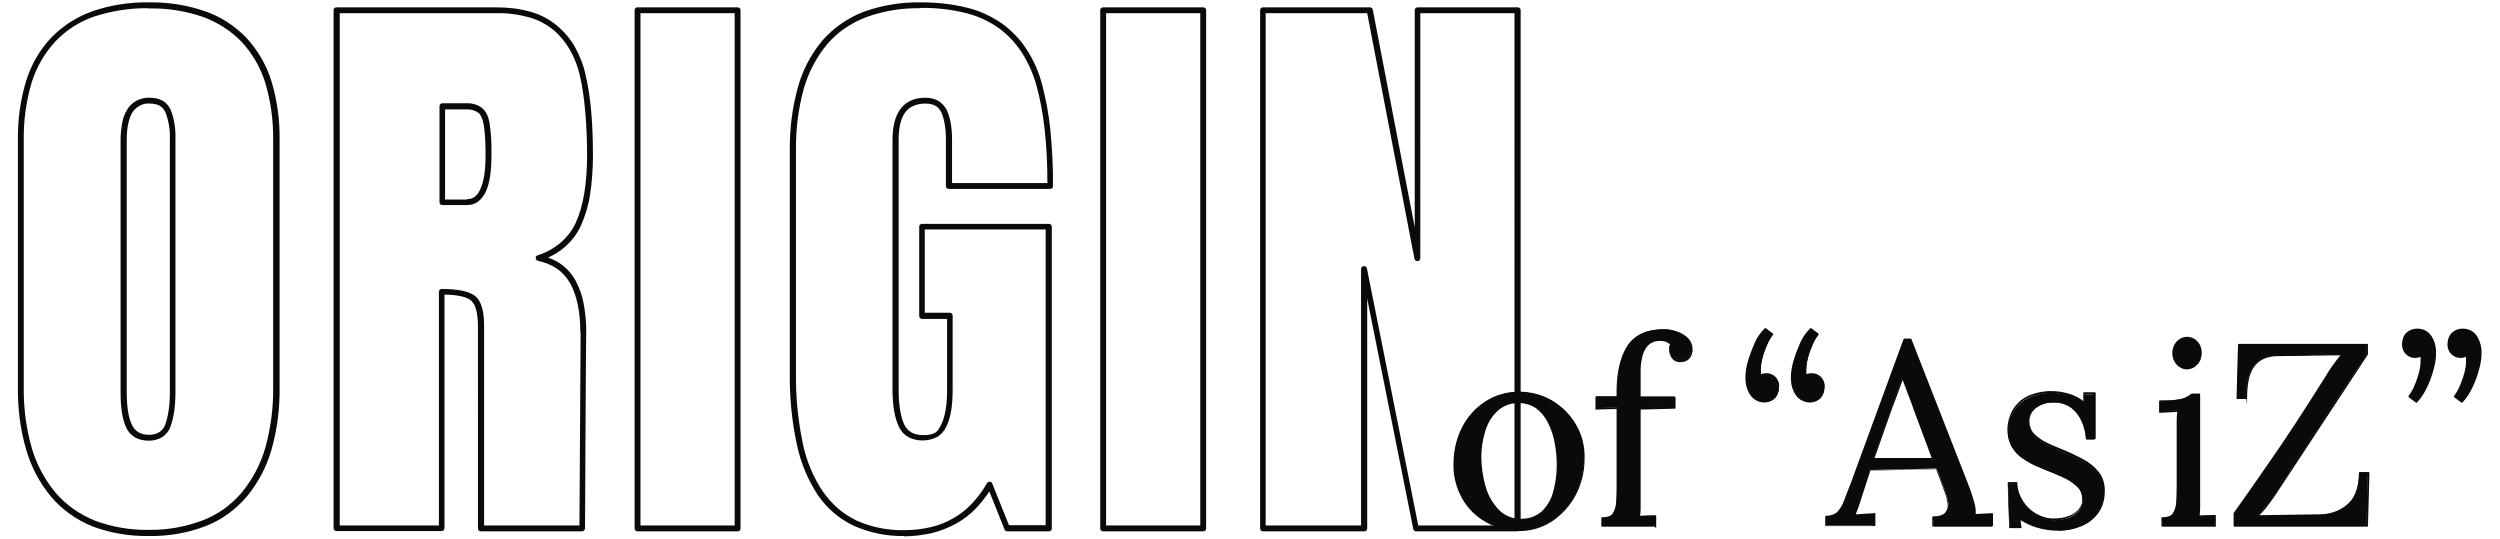
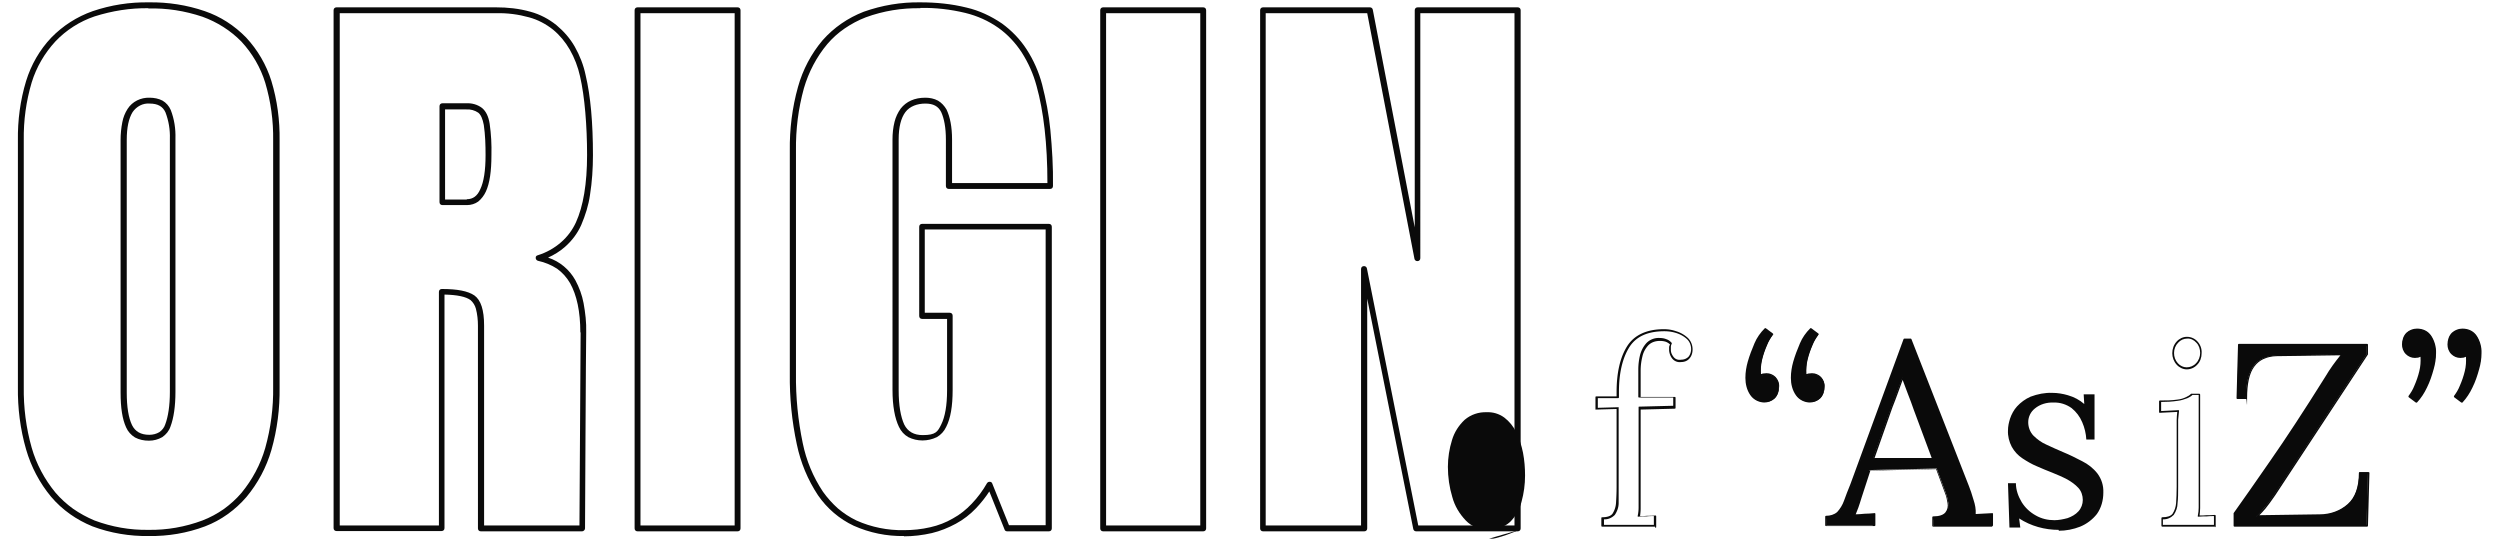
<svg xmlns="http://www.w3.org/2000/svg" id="_レイヤー_1" data-name="レイヤー_1" version="1.1" viewBox="0 0 852.1 183.6">
  <defs>
    <style>.st0{fill:#0a0a0a}</style>
  </defs>
-   <path d="M517.8 180.6c-3.9 0-7.8-.9-11.2-2.9-3.3-1.9-6.1-4.6-8-7.9-2-3.5-3-7.5-3-11.6 0-4.3.9-8.6 2.9-12.5 1.8-3.6 4.6-6.6 7.9-8.8 3.4-2.1 7.3-3.3 11.3-3.2 3.9 0 7.8 1 11.2 2.9 3.3 1.9 6.1 4.7 8 8 2 3.5 3.1 7.4 3 11.4 0 4.3-1 8.6-2.9 12.4-1.8 3.6-4.6 6.6-8 8.8s-7.3 3.3-11.3 3.3m.8-3.4c2.7.1 5.4-.8 7.4-2.6 1.9-1.9 3.3-4.3 3.9-6.9.8-2.9 1.2-5.9 1.2-8.9 0-2.6-.2-5.2-.7-7.8-.5-2.4-1.2-4.8-2.3-7-1-2-2.4-3.7-4.1-5-1.8-1.3-3.9-1.9-6-1.8-2.7-.1-5.4.8-7.5 2.6-2 1.9-3.5 4.2-4.3 6.9-.9 2.9-1.4 6-1.4 9.1 0 3.5.5 7 1.5 10.3.8 3 2.4 5.7 4.6 8 2 2.1 4.8 3.2 7.7 3.1" class="st0" />
-   <path d="M517.8 180.9c-4 0-7.9-1-11.3-2.9s-6.2-4.7-8.1-8c-2-3.6-3.1-7.6-3-11.7 0-4.4.9-8.7 2.9-12.6 1.8-3.6 4.6-6.7 8-8.9s7.4-3.3 11.4-3.3 7.9 1 11.3 3c3.3 2 6.1 4.7 8.1 8.1 2.1 3.5 3.1 7.5 3 11.6 0 4.4-1 8.7-3 12.5-1.9 3.6-4.7 6.7-8.1 9-3.4 2.2-7.4 3.4-11.4 3.3m.2-46.9c-3.9 0-7.8 1.1-11.1 3.2s-6 5.1-7.8 8.6c-1.9 3.8-2.9 8.1-2.9 12.4 0 4 .9 7.9 2.9 11.4 1.9 3.3 4.6 6 7.9 7.8 3.4 1.9 7.2 2.9 11 2.8 3.9 0 7.8-1.1 11.1-3.2 3.3-2.2 6-5.2 7.9-8.7 2-3.8 3-8 2.9-12.2 0-4-1-7.9-2.9-11.3-1.9-3.2-4.6-6-7.9-7.9s-7.2-2.9-11-2.9m.6 43.3c-3 0-5.9-1.1-8-3.2-2.2-2.3-3.8-5.1-4.7-8.1-1-3.4-1.5-6.9-1.5-10.4 0-3.1.4-6.2 1.4-9.2.8-2.7 2.3-5.1 4.4-7s4.9-2.8 7.7-2.7c2.2 0 4.4.6 6.2 1.9s3.2 3.1 4.2 5.1c1.1 2.2 1.9 4.6 2.4 7 .5 2.6.8 5.2.8 7.9 0 3-.4 6.1-1.2 9-.7 2.7-2.1 5.1-4 7-2.1 1.9-4.8 2.9-7.6 2.7m-.8-40c-2.7-.1-5.3.8-7.3 2.6s-3.4 4.2-4.2 6.7c-.9 2.9-1.4 5.9-1.4 9 0 3.5.5 6.9 1.5 10.3.8 2.9 2.4 5.6 4.5 7.8 2 2 4.7 3.1 7.5 3 2.6.1 5.2-.8 7.2-2.6 1.9-1.9 3.2-4.2 3.8-6.7.8-2.9 1.2-5.8 1.2-8.8 0-2.6-.2-5.2-.7-7.7-.4-2.4-1.2-4.7-2.3-6.9-.9-1.9-2.3-3.6-4-4.9-1.7-1.2-3.8-1.8-5.8-1.8M551.2 133.3c0-6.5 1.2-11.6 3.6-15.4s6.5-5.6 12.3-5.6c1.4 0 2.8.2 4.1.7 1.4.4 2.7 1.1 3.7 2.1 1.1 1 1.6 2.3 1.6 3.7 0 1-.3 2-.9 2.8-.7.8-1.7 1.2-2.7 1.1-1.1.2-2.3-.3-2.9-1.3-.5-.7-.8-1.5-.8-2.3V118c0-.4.2-.8.4-1.1-.4-.5-1-.9-1.7-1.1s-1.4-.3-2.1-.4c-1.6 0-3.1.5-4.2 1.6-1 1.1-1.8 2.5-2.1 4-.4 1.6-.6 3.3-.6 4.9v9.2h11.9v3.4l-11.9.3v34.1c0 1-.1 1.9-.3 2.9.9 0 1.9-.1 2.8-.1s1.8 0 2.8-.1v3.6h-18v-2.6c1.8 0 3.1-.5 3.8-1.4.8-1.1 1.2-2.4 1.2-3.8.1-1.6.2-3.5.2-5.6v-26.9l-7.3.2v-4h7.2v-1.8Z" class="st0" />
+   <path d="M517.8 180.6s-7.3 3.3-11.3 3.3m.8-3.4c2.7.1 5.4-.8 7.4-2.6 1.9-1.9 3.3-4.3 3.9-6.9.8-2.9 1.2-5.9 1.2-8.9 0-2.6-.2-5.2-.7-7.8-.5-2.4-1.2-4.8-2.3-7-1-2-2.4-3.7-4.1-5-1.8-1.3-3.9-1.9-6-1.8-2.7-.1-5.4.8-7.5 2.6-2 1.9-3.5 4.2-4.3 6.9-.9 2.9-1.4 6-1.4 9.1 0 3.5.5 7 1.5 10.3.8 3 2.4 5.7 4.6 8 2 2.1 4.8 3.2 7.7 3.1" class="st0" />
  <path d="M564.1 179.5h-18q-.3 0-.3-.3v-2.6q0-.3.3-.3c1.7 0 2.9-.4 3.5-1.2q1.05-1.65 1.2-3.6c.1-1.6.2-3.5.2-5.6v-26.5l-7 .2h-.2v-4.2q0-.3.3-.3h6.9v-1.5c0-6.5 1.2-11.8 3.6-15.6s6.7-5.8 12.5-5.8c1.4 0 2.8.2 4.2.7 1.4.4 2.8 1.2 3.9 2.2s1.7 2.5 1.7 4c0 1.1-.3 2.2-1 3-.7.9-1.8 1.3-2.9 1.3-1.3.2-2.5-.4-3.2-1.4-.5-.7-.8-1.6-.9-2.5v-1.1c0-.4.2-.7.3-1-.4-.4-.9-.7-1.4-.9-.6-.2-1.3-.3-2-.3-1.5 0-2.9.4-4 1.5-1 1.1-1.7 2.4-2 3.8-.4 1.6-.6 3.2-.6 4.9v8.9h11.6q.3 0 .3.3v3.4q0 .3-.3.3l-11.6.3v33.8c0 .8-.1 1.7-.2 2.5.8 0 1.6 0 2.4-.1.9 0 1.8 0 2.8-.1q.3 0 .3.3v3.6q0 .3-.3.3m-17.8-1h17.3v-3c-.8 0-1.6 0-2.4.1-.9 0-1.8 0-2.8.1h-.3v-.3c.2-.9.3-1.9.3-2.8v-34.1c0-.2 0-.3.2-.3l11.6-.3v-2.8h-11.6q-.3 0-.3-.3V126c0-1.7.2-3.4.6-5 .4-1.5 1.1-2.9 2.2-4.1a5.8 5.8 0 0 1 4.5-1.7c.7 0 1.5.1 2.2.4.7.2 1.4.7 1.9 1.3v.3c-.2.3-.3.7-.3 1.1v1c0 .8.3 1.5.8 2.2.6.9 1.6 1.3 2.7 1.1.9 0 1.8-.3 2.5-1 .6-.7.9-1.7.9-2.6 0-1.3-.5-2.6-1.5-3.5s-2.3-1.6-3.6-2-2.6-.6-4-.6c-5.7 0-9.7 1.8-12 5.5s-3.5 8.8-3.5 15.2v1.8q0 .3-.3.3h-6.9v3.3l6.9-.2h.2v32.7c0 1.4-.5 2.8-1.3 4-1 1-2.3 1.6-3.7 1.5v2ZM601.8 112.3l2.4 1.8c-.8 1.1-1.5 2.3-2 3.5-.7 1.6-1.3 3.3-1.7 5-.4 1.8-.5 3.6-.4 5.5.4-.2.8-.3 1.1-.4.3 0 .7-.1 1.1-.1 1.1 0 2.2.4 2.9 1.2.8.8 1.2 1.9 1.1 3.1 0 1.4-.4 2.8-1.4 3.8-.9.9-2.2 1.4-3.4 1.3-1.8 0-3.6-.8-4.6-2.3-1.1-1.7-1.7-3.7-1.6-5.7 0-1.8.3-3.7.8-5.4.6-2.1 1.3-4.2 2.3-6.2.8-1.9 2-3.6 3.4-5m15.5-.1 2.4 1.8c-.8 1.1-1.5 2.3-2 3.5-.7 1.6-1.3 3.3-1.7 5-.4 1.8-.5 3.6-.4 5.5.4-.2.8-.3 1.1-.4.3 0 .7-.1 1.1-.1 1.1 0 2.2.4 2.9 1.2.8.8 1.2 1.9 1.1 3.1 0 1.4-.4 2.8-1.4 3.8-.9.9-2.2 1.4-3.4 1.3-1.8 0-3.6-.8-4.6-2.3-1.1-1.7-1.7-3.7-1.6-5.7 0-1.8.3-3.7.8-5.4.6-2.1 1.3-4.2 2.3-6.2.8-1.9 2-3.6 3.4-5" class="st0" />
  <path d="M617 137.2c-1.9 0-3.8-.9-4.9-2.5-1.2-1.7-1.7-3.8-1.7-5.9 0-1.9.3-3.7.8-5.5.6-2.1 1.4-4.2 2.3-6.3.8-1.9 2-3.6 3.5-5.1.1-.1.3-.1.4 0l2.4 1.8c.1.1.2.3 0 .4-.8 1.1-1.5 2.2-2 3.5-.7 1.6-1.3 3.3-1.7 5-.4 1.6-.5 3.3-.4 4.9.3 0 .5-.2.8-.2.4 0 .8-.1 1.1-.1 1.2 0 2.3.5 3.1 1.3.8.9 1.3 2.1 1.2 3.3 0 1.5-.5 3-1.5 4-1 .9-2.3 1.4-3.6 1.4m.5-24.5c-1.3 1.4-2.4 3-3.1 4.7-.9 2-1.7 4-2.3 6.2-.5 1.7-.8 3.5-.8 5.3 0 2 .5 3.9 1.6 5.5 1 1.4 2.6 2.3 4.4 2.2 1.2 0 2.3-.4 3.2-1.2.9-.9 1.4-2.2 1.3-3.6 0-1.1-.3-2.1-1.1-2.9-.7-.8-1.7-1.2-2.7-1.1-.3 0-.7 0-1 .1-.4 0-.7.2-1.1.4-.2 0-.3 0-.4-.2-.2-1.9 0-3.7.4-5.6.4-1.7 1-3.5 1.7-5.1.5-1.2 1.1-2.3 1.9-3.3l-1.9-1.4Zm-15.8 24.5c-1.9 0-3.8-.9-4.9-2.5-1.2-1.7-1.7-3.8-1.7-5.9 0-1.9.3-3.7.8-5.5.6-2.1 1.4-4.2 2.3-6.3.8-1.9 2-3.6 3.5-5.1.1-.1.3-.1.4 0l2.4 1.8c.1.1.2.3 0 .4-.8 1.1-1.5 2.2-2 3.5-.7 1.6-1.3 3.3-1.7 5-.4 1.6-.5 3.3-.4 4.9.3 0 .5-.2.8-.2.4 0 .8-.1 1.1-.1 1.2 0 2.3.5 3.1 1.3.8.9 1.3 2.1 1.2 3.3 0 1.5-.5 3-1.5 4-1 .9-2.3 1.4-3.6 1.4m.5-24.5c-1.3 1.4-2.4 3-3.1 4.7-.9 2-1.7 4-2.3 6.2-.5 1.7-.8 3.5-.8 5.3 0 2 .5 3.9 1.6 5.5 1 1.4 2.6 2.3 4.4 2.2 1.2 0 2.3-.4 3.2-1.2.9-.9 1.4-2.2 1.3-3.6 0-1.1-.3-2.1-1.1-2.9-.7-.8-1.7-1.2-2.7-1.1-.3 0-.7 0-1 .1-.4 0-.7.2-1.1.4-.2 0-.3 0-.4-.2-.2-1.9 0-3.7.4-5.6.4-1.7 1-3.5 1.7-5.1.5-1.2 1.1-2.3 1.9-3.3l-1.9-1.4ZM622.4 179.2v-2.9c1.5 0 2.9-.4 4.1-1.4 1-1.1 1.8-2.4 2.3-3.9.6-1.6 1.3-3.6 2.2-5.7l18.1-49.4h2.1l19.6 50.1c.5 1.2 1 2.8 1.6 4.8.5 1.6.8 3.3.7 4.9 1 0 2-.1 3-.2s2-.1 3-.2v3.9h-20.2v-2.9c2.2 0 3.7-.6 4.4-1.5.7-1 1-2.2.8-3.3-.2-1.2-.5-2.4-.9-3.5l-3.1-8.3-22.9.5-3.1 9.4c-.4 1.4-.8 2.5-1.1 3.3s-.7 1.7-1.1 2.7c1.2 0 2.3-.1 3.5-.2s2.3-.1 3.4-.2v3.9h-16.5Zm16.2-22.8h20.3l-6.3-16.8c-.6-1.8-1.3-3.6-2-5.4s-1.3-3.6-2-5.4h-.2c-.6 1.6-1.2 3.3-1.8 4.9s-1.2 3.3-1.9 5l-6.3 17.7Z" class="st0" />
  <path d="M679.1 179.5h-20.2q-.3 0-.3-.3v-2.9q0-.3.3-.3c2.1 0 3.5-.5 4.2-1.4s.9-2 .7-3.1c-.2-1.2-.4-2.3-.9-3.5l-3-8.1-22.4.5-3 9.2c-.4 1.4-.8 2.5-1.1 3.4-.3.7-.6 1.5-.9 2.3 1 0 2-.1 3-.2 1.1 0 2.2-.1 3.3-.2h.3s0 .1.1.2v3.9q0 .3-.3.3h-16.5q-.3 0-.3-.3v-2.9q0-.3.3-.3c1.4 0 2.8-.4 3.8-1.3 1-1.1 1.8-2.4 2.3-3.8.6-1.6 1.3-3.6 2.2-5.7l18.1-49.4c0-.1.2-.2.3-.2h2.1c.1 0 .2 0 .3.2l19.6 50.1c.5 1.2 1 2.8 1.6 4.8.5 1.5.8 3.1.7 4.7l5.6-.3h.2s0 .1.1.2v3.9q0 .3-.3.3m-19.8-.4h19.5v-3.2l-5.7.3h-.2v-.2c0-1.6-.2-3.3-.7-4.8-.6-1.9-1.1-3.5-1.6-4.7l-19.6-49.9h-1.7l-18.1 49.2c-.8 2.2-1.5 4.1-2.2 5.7-.5 1.5-1.3 2.8-2.4 4-1.1 1-2.5 1.5-4 1.5v2.3h15.8v-3.2c-1 0-2 .1-3.1.2-1.1 0-2.3.1-3.5.2-.1 0-.2 0-.3-.1v-.3c.4-1 .8-1.9 1.1-2.7s.7-1.9 1.1-3.3l3.1-9.4c0-.1.2-.2.3-.2l22.9-.5c.1 0 .3 0 .3.2l3.1 8.3q.6 1.8.9 3.6c.2 1.3 0 2.5-.9 3.6-.7 1-2.2 1.5-4.3 1.6v2.3Zm-.3-22.2h-20.3q-.3 0-.3-.3v-.1l6.3-17.7c.6-1.7 1.3-3.4 1.9-5s1.2-3.3 1.8-4.9c0-.1.2-.2.3-.2h.2c.1 0 .3 0 .3.2.6 1.8 1.3 3.6 2 5.4s1.3 3.6 2 5.4l6.2 16.8c0 .2 0 .3-.2.4h-.1m-20-.6h19.4l-6.1-16.4c-.6-1.8-1.3-3.6-2-5.4l-1.8-4.8c-.5 1.5-1.1 2.9-1.6 4.4-.6 1.6-1.2 3.3-1.9 5l-6.1 17.3ZM701.7 180.6c-4.8 0-9.5-1.3-13.5-3.9l.4 3.1h-3.7l-.5-15.1h2.7c0 2.3.8 4.5 2 6.5q1.8 2.85 4.8 4.5c1.9 1.1 4.1 1.6 6.3 1.6 1.5 0 3-.3 4.5-.7 1.4-.5 2.7-1.2 3.7-2.3s1.5-2.5 1.5-3.9c0-1.5-.5-3-1.5-4.1-1.1-1.2-2.4-2.1-3.8-2.9-1.7-.9-3.4-1.6-5.1-2.3-1.8-.7-3.5-1.4-5.3-2.2-1.7-.7-3.4-1.7-4.9-2.7q-2.25-1.5-3.6-3.9c-.9-1.7-1.4-3.7-1.3-5.6 0-1.4.3-2.7.7-4 .5-1.5 1.3-3 2.4-4.2 1.3-1.4 2.8-2.5 4.6-3.3 2.4-.9 4.9-1.4 7.4-1.3 1.8 0 3.6.3 5.3.8 2.1.6 4 1.6 5.6 3l-.2-3.3h3.7v15.4h-2.8c-.1-2-.6-4.1-1.4-5.9q-1.2-2.85-3.6-4.8c-1.8-1.3-4-2-6.2-1.9-2.3-.1-4.6.6-6.3 2-1.4 1.1-2.3 2.8-2.3 4.7 0 1.7.6 3.3 1.7 4.5 1.3 1.3 2.8 2.4 4.4 3.1 1.8.9 3.8 1.7 5.8 2.6 2.2.9 4.4 2 6.5 3.1 2 1 3.8 2.4 5.2 4.2 1.4 1.9 2.1 4.1 2 6.5 0 2.6-.7 5.2-2.2 7.3-1.5 1.9-3.5 3.4-5.7 4.3-2.3.9-4.8 1.4-7.3 1.4" class="st0" />
-   <path d="M701.7 180.9c-2.7 0-5.4-.4-7.9-1.2q-2.7-.9-5.1-2.4l.3 2.4v.2s-.1.1-.2.1h-3.7q-.3 0-.3-.3l-.5-15.1q0-.3.3-.3h2.7q.3 0 .3.3c0 2.2.8 4.4 2 6.3 1.2 1.8 2.8 3.3 4.6 4.3 1.9 1 4 1.6 6.1 1.5 1.5 0 3-.2 4.4-.7 1.4-.4 2.6-1.2 3.6-2.2.9-1 1.5-2.3 1.4-3.7 0-1.4-.4-2.8-1.4-3.9-1.1-1.1-2.3-2.1-3.7-2.8-1.6-.8-3.3-1.6-5.1-2.3s-3.6-1.5-5.3-2.2-3.4-1.7-4.9-2.8c-1.5-1-2.7-2.4-3.7-4-1-1.8-1.4-3.8-1.4-5.8 0-1.4.3-2.8.7-4.1 1.1-3.5 3.7-6.3 7.1-7.6 2.4-.9 5-1.4 7.5-1.3 1.8 0 3.6.3 5.4.8 1.9.5 3.6 1.4 5.2 2.6V134c-.1-.2 0-.3.2-.3h3.7q.3 0 .3.3v15.4q0 .3-.3.3h-2.8q-.3 0-.3-.3c-.1-2-.6-4-1.4-5.8s-2-3.4-3.5-4.6c-1.7-1.3-3.8-1.9-6-1.8-2.2-.1-4.4.6-6.1 1.9-1.4 1.1-2.2 2.7-2.2 4.4 0 1.6.5 3.2 1.6 4.3 1.3 1.3 2.7 2.3 4.4 3.1 1.8.9 3.8 1.7 5.8 2.5 2.2.9 4.4 2 6.5 3.1 2 1 3.8 2.5 5.3 4.3 1.5 1.9 2.2 4.3 2.1 6.7 0 2.7-.7 5.3-2.3 7.5-1.5 2-3.5 3.5-5.9 4.4s-4.9 1.4-7.4 1.4m-13.6-4.4h.2c4 2.6 8.6 3.9 13.3 3.8 2.4 0 4.9-.5 7.1-1.3 2.2-.9 4.1-2.3 5.6-4.2 1.5-2.1 2.3-4.6 2.2-7.1 0-2.3-.6-4.5-2-6.3-1.4-1.7-3.1-3.1-5.1-4.1-2.1-1.1-4.3-2.1-6.5-3.1-2-.8-4-1.7-5.8-2.6-1.7-.8-3.2-1.9-4.5-3.2-1.2-1.3-1.9-3-1.8-4.8 0-1.9.9-3.7 2.4-4.9 1.8-1.5 4.2-2.2 6.5-2.1 2.3 0 4.5.6 6.4 2 1.6 1.3 2.9 3 3.7 4.9.8 1.8 1.3 3.8 1.4 5.8h2.2v-14.8h-3.1l.2 3q0 .3-.3.3h-.2c-1.6-1.3-3.5-2.3-5.5-2.9-1.7-.5-3.4-.8-5.2-.8-2.5 0-5 .3-7.3 1.2-3.2 1.3-5.7 3.9-6.8 7.2-.4 1.3-.7 2.6-.7 4 0 1.9.4 3.8 1.3 5.5.9 1.5 2.1 2.8 3.5 3.8q2.25 1.65 4.8 2.7c1.7.8 3.5 1.5 5.3 2.2s3.5 1.4 5.1 2.3c1.5.7 2.8 1.7 3.9 2.9 1 1.2 1.6 2.7 1.5 4.3 0 1.5-.5 3-1.6 4.1s-2.4 1.9-3.8 2.4c-1.5.5-3 .8-4.6.8-2.2 0-4.4-.5-6.4-1.6s-3.7-2.6-4.9-4.6c-1.2-1.9-1.9-4.1-2.1-6.3h-2.1l.5 14.5h3l-.3-2.7q0-.3.3-.3M737 176.5c1.8 0 3.1-.5 3.8-1.4.8-1.1 1.2-2.4 1.2-3.8.1-1.6.2-3.5.2-5.6v-22.8q0-1.35.3-3l-3.1.2c-1 0-2.1.1-3.1.2v-3.7c2 0 4 0 6-.4 1.1-.1 2.2-.4 3.2-.9.6-.3 1.2-.7 1.7-1.1h2.6v38.7c0 1-.1 1.9-.3 2.9.9 0 1.9-.1 2.8-.1s1.8 0 2.8-.1v3.6h-18v-2.6Zm8.4-50.9c-1.3 0-2.4-.6-3.3-1.5-.9-1-1.4-2.3-1.4-3.7s.5-2.7 1.5-3.7c.8-1 2-1.5 3.3-1.5s2.5.5 3.4 1.5 1.4 2.4 1.4 3.7c0 1.4-.5 2.7-1.5 3.7-.9 1-2.1 1.5-3.4 1.5" class="st0" />
  <path d="M755 179.5h-18q-.3 0-.3-.3v-2.6q0-.3.3-.3c1.7 0 2.9-.4 3.5-1.2q1.05-1.65 1.2-3.6c.1-1.6.2-3.5.2-5.6v-22.8c0-.8.1-1.7.2-2.7l-5.9.3h-.2s0-.1-.1-.2v-3.7q0-.3.3-.3c2 0 4 0 5.9-.3 1.1-.1 2.1-.4 3.1-.9.6-.3 1.2-.6 1.6-1.1h2.8q.3 0 .3.3v38.7c0 .8-.1 1.7-.2 2.5.8 0 1.6 0 2.4-.1.9 0 1.8 0 2.8-.1q.3 0 .3.3v3.6q0 .3-.3.3m-17.6-.8h17.3v-3c-.8 0-1.6 0-2.4.1-.9 0-1.8 0-2.8.1h-.3v-.3c.2-.9.3-1.9.3-2.8v-38.4h-2.1c-.5.5-1.1.8-1.7 1.1-1.1.4-2.2.8-3.3.9-1.9.3-3.8.4-5.7.4v3.1l5.9-.3s.2 0 .2.1v.2q-.15 1.8-.3 3v22.8c0 2.1 0 4-.2 5.6 0 1.4-.5 2.8-1.3 4-1 1-2.3 1.6-3.7 1.5v2Zm8.1-53c-1.3 0-2.6-.6-3.5-1.6-1-1.1-1.5-2.5-1.5-3.9 0-1.5.5-2.9 1.5-4 .9-1 2.2-1.6 3.5-1.6 1.4 0 2.7.6 3.6 1.6 1 1.1 1.5 2.5 1.4 4 0 1.5-.5 2.9-1.5 3.9-.9 1-2.2 1.6-3.6 1.6m.2-10.5c-1.2 0-2.3.5-3.1 1.4-.9.9-1.4 2.2-1.4 3.5s.4 2.5 1.3 3.5c.8.9 1.9 1.4 3 1.4 1.2 0 2.4-.5 3.2-1.4.9-.9 1.4-2.2 1.4-3.5s-.4-2.6-1.3-3.5c-.8-.9-1.9-1.5-3.2-1.4M761.6 179.2v-4.1q4.95-6.9 12.6-18c7.65-11.1 11.3-16.8 18.6-28.4.8-1.4 1.7-2.7 2.6-4 .9-1.4 2-2.7 3-3.9l-22.5.4q-5.25.15-7.8 3.6c-1.7 2.3-2.6 6-2.6 11h-3l.5-18.2h43.7v3.1l-31.6 48c-1.3 1.9-2.4 3.4-3.3 4.4-.8 1-1.7 2-2.7 2.9l21.4-.4c3.6 0 7-1.2 9.7-3.6 2.6-2.3 3.9-5.9 3.9-10.9h3l-.5 18h-45.2Z" class="st0" />
  <path d="M806.8 179.5h-45.2q-.3 0-.3-.3v-4.3c3.3-4.6 7.4-10.5 12.6-18 5.1-7.3 11.4-16.9 18.6-28.4.8-1.4 1.7-2.7 2.6-4 .8-1.1 1.7-2.3 2.6-3.4l-21.8.3c-3.3.1-5.9 1.3-7.5 3.5-1.7 2.2-2.5 5.9-2.5 10.8s-.1.3-.3.3h-3q-.3 0-.3-.3l.5-18.2q0-.3.3-.3h43.7q.3 0 .3.3v3.3l-31.6 48q-1.95 2.85-3.3 4.5c-.7.8-1.4 1.6-2.1 2.3l20.6-.3c3.5 0 6.9-1.2 9.5-3.5 2.5-2.2 3.8-5.8 3.8-10.6q0-.3.3-.3h3q.3 0 .3.3l-.5 18q0 .3-.3.3m-44.8-.6h44.5l.5-17.4h-2.4c0 4.8-1.4 8.5-4 10.8-2.8 2.4-6.3 3.7-9.9 3.6l-21.4.4q-.3 0-.3-.3s0-.2.1-.2c1-.9 1.9-1.8 2.7-2.8.9-1.1 2-2.6 3.2-4.4l31.6-47.9V118h-43.1l-.5 17.6h2.4c0-4.9.9-8.6 2.7-10.9 1.8-2.4 4.5-3.6 8-3.7l22.5-.4c.1 0 .2 0 .3.2v.3q-1.65 1.8-3 3.9c-.9 1.3-1.8 2.6-2.6 4-7.3 11.5-13.5 21.1-18.6 28.4-5.2 7.5-9.3 13.3-12.6 17.9v3.6ZM823.6 136.9l-2.4-1.8c.8-1.1 1.5-2.3 2-3.5.7-1.6 1.3-3.3 1.7-5.1q.6-2.7.3-5.4c-.4.2-.8.3-1.1.4-.3 0-.7.1-1.1.1-1.1 0-2.1-.4-2.9-1.2s-1.2-1.9-1.2-3.1c0-1.4.4-2.8 1.5-3.8.9-.9 2.1-1.3 3.4-1.3 1.9 0 3.6.8 4.7 2.3 1.1 1.7 1.6 3.7 1.6 5.7 0 1.8-.3 3.6-.8 5.4-.6 2.1-1.3 4.2-2.3 6.2-.9 1.9-2 3.6-3.4 5.1m15.5 0-2.4-1.8c.8-1.1 1.5-2.3 2-3.5.7-1.6 1.3-3.3 1.7-5.1q.6-2.7.3-5.4c-.4.2-.8.3-1.1.4-.3 0-.7.1-1.1.1-1.1 0-2.1-.4-2.9-1.2s-1.2-1.9-1.2-3.1c0-1.4.4-2.8 1.5-3.8.9-.9 2.1-1.3 3.4-1.3 1.9 0 3.6.8 4.7 2.3 1.1 1.7 1.6 3.7 1.6 5.7 0 1.8-.3 3.6-.8 5.4-.6 2.1-1.3 4.2-2.3 6.2-.9 1.9-2 3.6-3.4 5.1" class="st0" />
  <path d="M823.6 137.2h-.2l-2.4-1.8s-.1-.1-.1-.2v-.2c.8-1.1 1.5-2.2 2-3.5.7-1.6 1.3-3.3 1.7-5 .4-1.6.5-3.3.4-4.9-.3.1-.5.2-.8.3-.4 0-.8.1-1.1.1-1.2 0-2.3-.5-3.1-1.3-.9-.9-1.3-2.1-1.3-3.3 0-1.5.5-3 1.5-4 1-.9 2.3-1.4 3.6-1.4 2 0 3.8.8 4.9 2.5s1.7 3.8 1.6 5.9c0 1.8-.3 3.7-.8 5.4-.6 2.2-1.3 4.3-2.3 6.3-.9 1.9-2 3.6-3.4 5.1 0 0-.1 0-.2.1m-1.9-2.2 1.9 1.4c1.3-1.4 2.3-3 3.1-4.8.9-2 1.7-4 2.3-6.2.5-1.7.8-3.5.8-5.3 0-1.9-.5-3.9-1.5-5.5-1-1.5-2.7-2.3-4.4-2.2-1.2 0-2.3.4-3.2 1.2-.9.9-1.4 2.2-1.4 3.6 0 1.1.4 2.1 1.1 2.9.7.7 1.6 1.2 2.6 1.1.3 0 .7 0 1-.1.4 0 .7-.2 1.1-.4.2 0 .3 0 .4.2.2 1.8.1 3.7-.3 5.5s-1 3.5-1.7 5.1c-.5 1.2-1.1 2.3-1.9 3.3m17.5 2.3h-.2l-2.4-1.8s-.1-.1-.1-.2v-.2c.8-1.1 1.5-2.2 2-3.5.7-1.6 1.3-3.3 1.7-5 .4-1.6.5-3.3.4-4.9-.3.1-.5.2-.8.3-.4 0-.8.1-1.1.1-1.2 0-2.3-.5-3.1-1.3-.9-.9-1.3-2.1-1.3-3.3 0-1.5.5-3 1.5-4 1-.9 2.3-1.4 3.6-1.4 2 0 3.8.8 4.9 2.5s1.7 3.8 1.6 5.9c0 1.8-.3 3.7-.8 5.4-.6 2.2-1.3 4.3-2.3 6.3-.9 1.9-2 3.6-3.4 5.1 0 0-.1 0-.2.1m-1.9-2.2 1.9 1.4c1.3-1.4 2.3-3 3.1-4.8.9-2 1.7-4 2.3-6.2.5-1.7.8-3.5.8-5.3 0-1.9-.5-3.9-1.5-5.5-1-1.5-2.7-2.3-4.4-2.2-1.2 0-2.3.4-3.2 1.2-.9.9-1.4 2.2-1.4 3.6 0 1.1.4 2.1 1.1 2.9.7.7 1.6 1.2 2.6 1.1.3 0 .7 0 1-.1.4 0 .7-.2 1.1-.4.2 0 .3 0 .4.2.2 1.8.1 3.7-.3 5.5s-1 3.5-1.7 5.1c-.5 1.2-1.1 2.3-1.9 3.3M50.7 182.7c-6.5.1-13.1-1-19.2-3.3-5.4-2.2-10.3-5.6-14.1-10.1-3.9-4.7-6.8-10.2-8.5-16.1-2-6.9-2.9-14.1-2.8-21.3v-84C6 41 6.9 34.2 8.9 27.6c1.7-5.5 4.6-10.6 8.6-14.8 3.9-4 8.7-7.1 14.1-9C37.8 1.7 44.2.7 50.7.8c6.5-.1 13 .9 19.1 3 5.3 1.8 10.1 4.9 14.1 9 3.9 4.2 6.9 9.3 8.6 14.8 2 6.6 2.9 13.4 2.8 20.3V132c.1 7.2-.8 14.4-2.8 21.4-1.7 5.9-4.6 11.3-8.5 16-3.8 4.4-8.6 7.9-14.1 10-6.1 2.3-12.6 3.4-19.2 3.3m0-179.9c-6.3-.1-12.5.9-18.5 2.8-5 1.7-9.6 4.6-13.3 8.5-3.7 4-6.5 8.8-8.1 14-1.9 6.4-2.8 13-2.7 19.7v84.1c-.1 7 .8 14 2.7 20.7 1.6 5.6 4.4 10.8 8.1 15.3 1.8 2.1 3.8 3.9 6 5.5 2.3 1.6 4.7 2.9 7.3 4 5.9 2.2 12.1 3.3 18.4 3.2 6.3.1 12.5-1 18.4-3.2 2.6-1 5-2.3 7.3-3.9 2.2-1.6 4.2-3.4 6-5.5 3.7-4.5 6.5-9.7 8.1-15.3 1.9-6.8 2.8-13.8 2.7-20.8v-84c.1-6.7-.8-13.3-2.7-19.7-1.6-5.2-4.4-10-8.1-14C78.6 10.4 74 7.5 69 5.7c-6-2-12.2-3-18.5-2.8Zm0 147.4c-1.6 0-3.2-.3-4.7-1.1-1.3-.8-2.4-2-3-3.4-1.3-2.8-1.9-6.7-1.9-11.9V47.7c0-2 .2-4.1.6-6.1q.45-2.4 1.8-4.5c1.6-2.5 4.5-3.9 7.5-3.8 1.5 0 3.1.3 4.4 1 1.2.7 2.2 1.8 2.8 3.2 1.2 3.1 1.7 6.4 1.6 9.7v86.3c0 5-.6 9-1.7 11.9-.5 1.5-1.5 2.7-2.8 3.6q-2.1 1.2-4.5 1.2ZM51 35.3c-2.3-.2-4.5 1-5.8 2.9-1.3 2.1-2 5.2-2 9.5v86.1q0 7.35 1.8 11.1c1.1 2.2 3 3.3 5.9 3.3 1.2 0 2.4-.3 3.4-.9.9-.6 1.7-1.6 2-2.6 1-2.6 1.6-6.4 1.6-11.1V47.3q.15-4.65-1.5-9c-.9-2-2.6-3-5.4-3M114.7 2.5H169c4 0 7.9.4 11.8 1.5 3.3.9 6.3 2.5 8.9 4.6 2.5 2.1 4.6 4.5 6.2 7.3 1.7 3 3 6.3 3.7 9.7 1.7 7.1 2.5 16.3 2.5 27.3 0 4.5-.3 9.1-1 13.5-.5 3.6-1.6 7-3 10.3-1.3 2.9-3.2 5.4-5.6 7.5-1.7 1.5-3.7 2.7-5.7 3.6 4 1.3 7.3 4.1 9.3 7.7 1.3 2.4 2.3 5.1 2.8 7.8.6 3.3 1 6.6.9 10s-.4 66.8-.4 66.8c0 .5-.5 1-1 1h-34.5c-.6 0-1-.4-1-1V111c0-1.9-.2-3.9-.7-5.8-.3-1.1-.9-2.1-1.8-2.9-1.6-1.2-4.6-1.8-8.9-1.9V180c0 .6-.4 1-1 1h-35.8c-.6 0-1-.4-1-1V3.5c0-.6.4-1 1-1m83.1 110.8c0-7.1-1.2-12.7-3.5-16.8-1.1-1.9-2.6-3.6-4.4-4.9-2-1.3-4.2-2.2-6.5-2.7-.5-.1-.9-.6-.8-1.2 0-.3.3-.6.7-.7 2.9-.9 5.6-2.4 7.9-4.4 2.2-1.9 3.9-4.2 5.1-6.8 2.5-5.5 3.8-13.2 3.8-23s-.8-19.9-2.4-26.8c-.7-3.2-1.9-6.3-3.5-9.1-1.5-2.6-3.4-4.9-5.7-6.8-2.4-1.9-5.2-3.4-8.2-4.2-3.6-1-7.4-1.5-11.2-1.4h-53.3v174.6h33.8V99.5c0-.6.4-1 1-1 5.3 0 8.9.7 11.1 2.2 2.2 1.6 3.3 4.9 3.3 10.3v68.1h32.5l.4-65.8Zm-47.1-78.1h8.2c1.9-.1 3.8.4 5.4 1.6 1.3 1.1 2.2 2.8 2.6 5.4.5 3.5.7 7.1.6 10.7 0 5.5-.6 9.6-1.9 12.4-.6 1.3-1.5 2.5-2.6 3.4-1.1.8-2.5 1.2-3.8 1.2h-8.4c-.6 0-1-.4-1-1V36.2c0-.6.4-1 1-1Zm8.4 32.7c2.1 0 3.6-1.1 4.6-3.4 1.2-2.5 1.8-6.4 1.8-11.6 0-3.4-.1-6.9-.6-10.3-.4-2.1-1-3.5-1.9-4.2-1.2-.8-2.6-1.2-4.1-1.1h-7.2V68h7.4ZM217.3 2.5h34.1c.6 0 1 .4 1 1v176.6c0 .6-.4 1-1 1h-34.1c-.6 0-1-.4-1-1V3.5c0-.6.4-1 1-1m33.1 2h-32.1v174.6h32.1zM308.1 182.7c-5.9.1-11.7-1.1-17.1-3.5-4.9-2.3-9.1-5.9-12.2-10.4-3.5-5.3-5.9-11.1-7.2-17.3-1.7-7.9-2.5-16-2.4-24.1v-76c-.1-7.3.8-14.7 2.8-21.8 1.6-5.8 4.5-11.3 8.4-15.9 3.8-4.3 8.6-7.6 14-9.7 6.2-2.2 12.7-3.3 19.3-3.2 5.3 0 10.6.5 15.8 1.8 4.3 1 8.3 2.9 12 5.4 3.3 2.4 6.2 5.4 8.4 8.8 2.4 3.7 4.2 7.8 5.3 12 1.3 5.1 2.3 10.2 2.8 15.4.6 6.4 1 12.8.9 19.2 0 .6-.4 1-1 1h-34.5c-.6 0-1-.4-1-1V47.6c0-4.1-.6-7.2-1.6-9.4-1-2-2.7-2.9-5.4-2.9s-5.3.9-6.8 2.9-2.3 5.1-2.3 9.3V133c0 5.2.7 9.1 1.9 11.7q1.8 3.6 6.3 3.6c4.5 0 5.1-1.2 6.3-3.6 1.3-2.6 2-6.5 2-11.7v-24.3h-8.5c-.6 0-1-.4-1-1V77.3c0-.6.4-1 1-1h43.2c.6 0 1 .4 1 1v102.8c0 .6-.4 1-1 1h-14.2c-.4 0-.8-.2-.9-.6l-5.2-13q-1.95 3-4.5 5.7c-2 2.1-4.3 3.9-6.9 5.3s-5.3 2.5-8.2 3.2c-3.1.7-6.3 1.1-9.5 1.1Zm5.6-179.9c-6.3-.1-12.6.9-18.6 3.1-2.6 1-5 2.3-7.2 3.8S283.7 13 282 15c-3.7 4.4-6.4 9.6-8 15.1-1.9 6.9-2.8 14-2.7 21.2v76.1c-.1 7.9.7 15.9 2.3 23.6 1.2 5.9 3.5 11.5 6.9 16.6q2.25 3.15 5.1 5.7c1.9 1.6 4 3 6.3 4.1 5.1 2.3 10.7 3.4 16.2 3.3 3 0 6-.3 9-1 2.7-.6 5.3-1.6 7.7-3 2.4-1.3 4.5-3 6.4-5 2-2.1 3.8-4.5 5.2-7 .3-.5.9-.6 1.4-.4.2.1.3.3.4.5l5.7 14.2h12.5V78.2h-41.2v28.4h8.5c.6 0 1 .4 1 1v25.3c0 5.5-.7 9.7-2.2 12.6-.7 1.5-1.8 2.7-3.2 3.5-3.1 1.5-6.7 1.5-9.7 0-1.4-.8-2.5-2-3.2-3.5-1.4-2.9-2.2-7.1-2.2-12.6V47.5c0-2 .2-4 .7-6q.6-2.4 2.1-4.5c1.9-2.4 4.7-3.7 8.4-3.7 1.5 0 3 .3 4.3 1 1.2.7 2.2 1.8 2.9 3 1.2 2.5 1.9 5.9 1.9 10.3v14.8H357c0-13.4-1.3-24.5-3.7-33.1-1.1-4.1-2.8-7.9-5.1-11.5-2.1-3.2-4.8-6.1-7.9-8.3-3.4-2.4-7.2-4.1-11.3-5.1-5-1.2-10.1-1.8-15.3-1.7ZM376 2.5h34.1c.6 0 1 .4 1 1v176.6c0 .6-.4 1-1 1H376c-.6 0-1-.4-1-1V3.5c0-.6.4-1 1-1m33.1 2H377v174.6h32.1zM517.2 181.1h-34.5c-.5 0-.9-.3-1-.8L466 101.8v78.3c0 .6-.4 1-1 1h-34.5c-.6 0-1-.4-1-1V3.5c0-.6.4-1 1-1h36.4c.5 0 .9.3 1 .8l14.3 74.2v-74c0-.6.4-1 1-1h34.1c.6 0 1 .4 1 1v176.6c0 .6-.4 1-1 1Zm-33.7-2h32.7V4.5h-32.1V88c0 .6-.4 1-1 1-.5 0-.9-.3-1-.8L466 4.5h-34.6v174.6h32.5V91.7c0-.6.4-1 1-1 .5 0 .9.3 1 .8l17.5 87.6Z" class="st0" />
</svg>